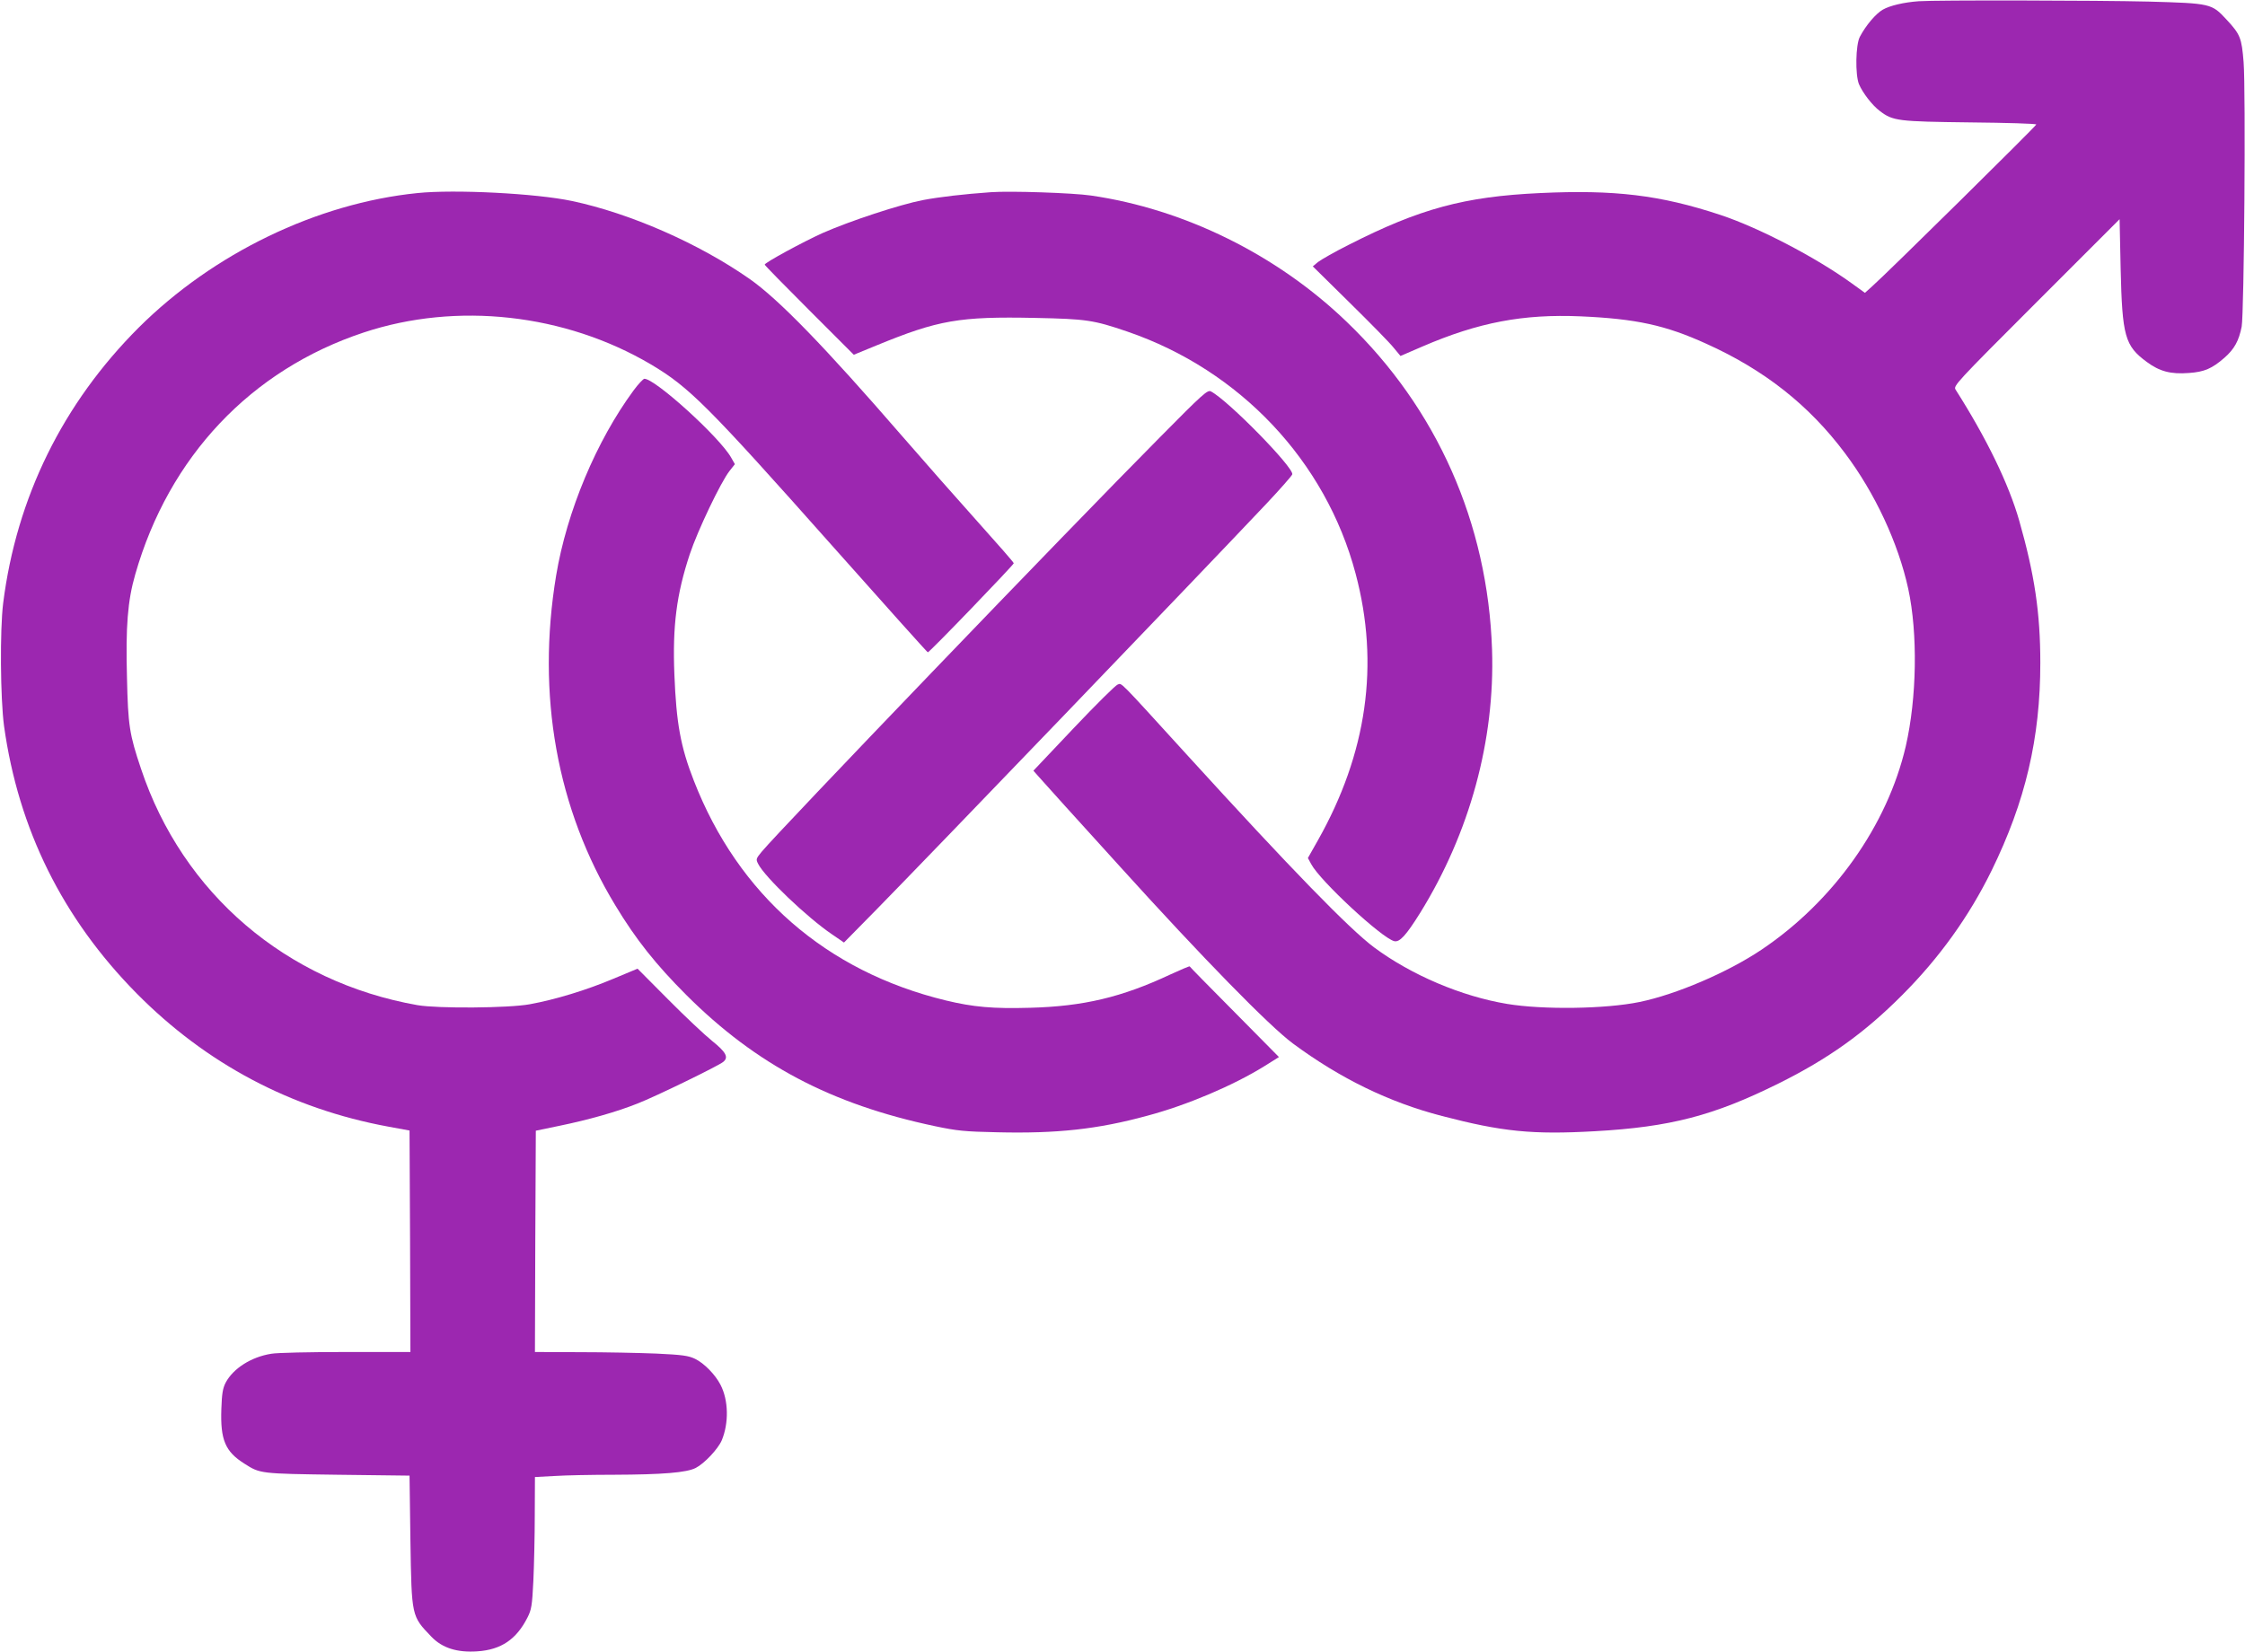
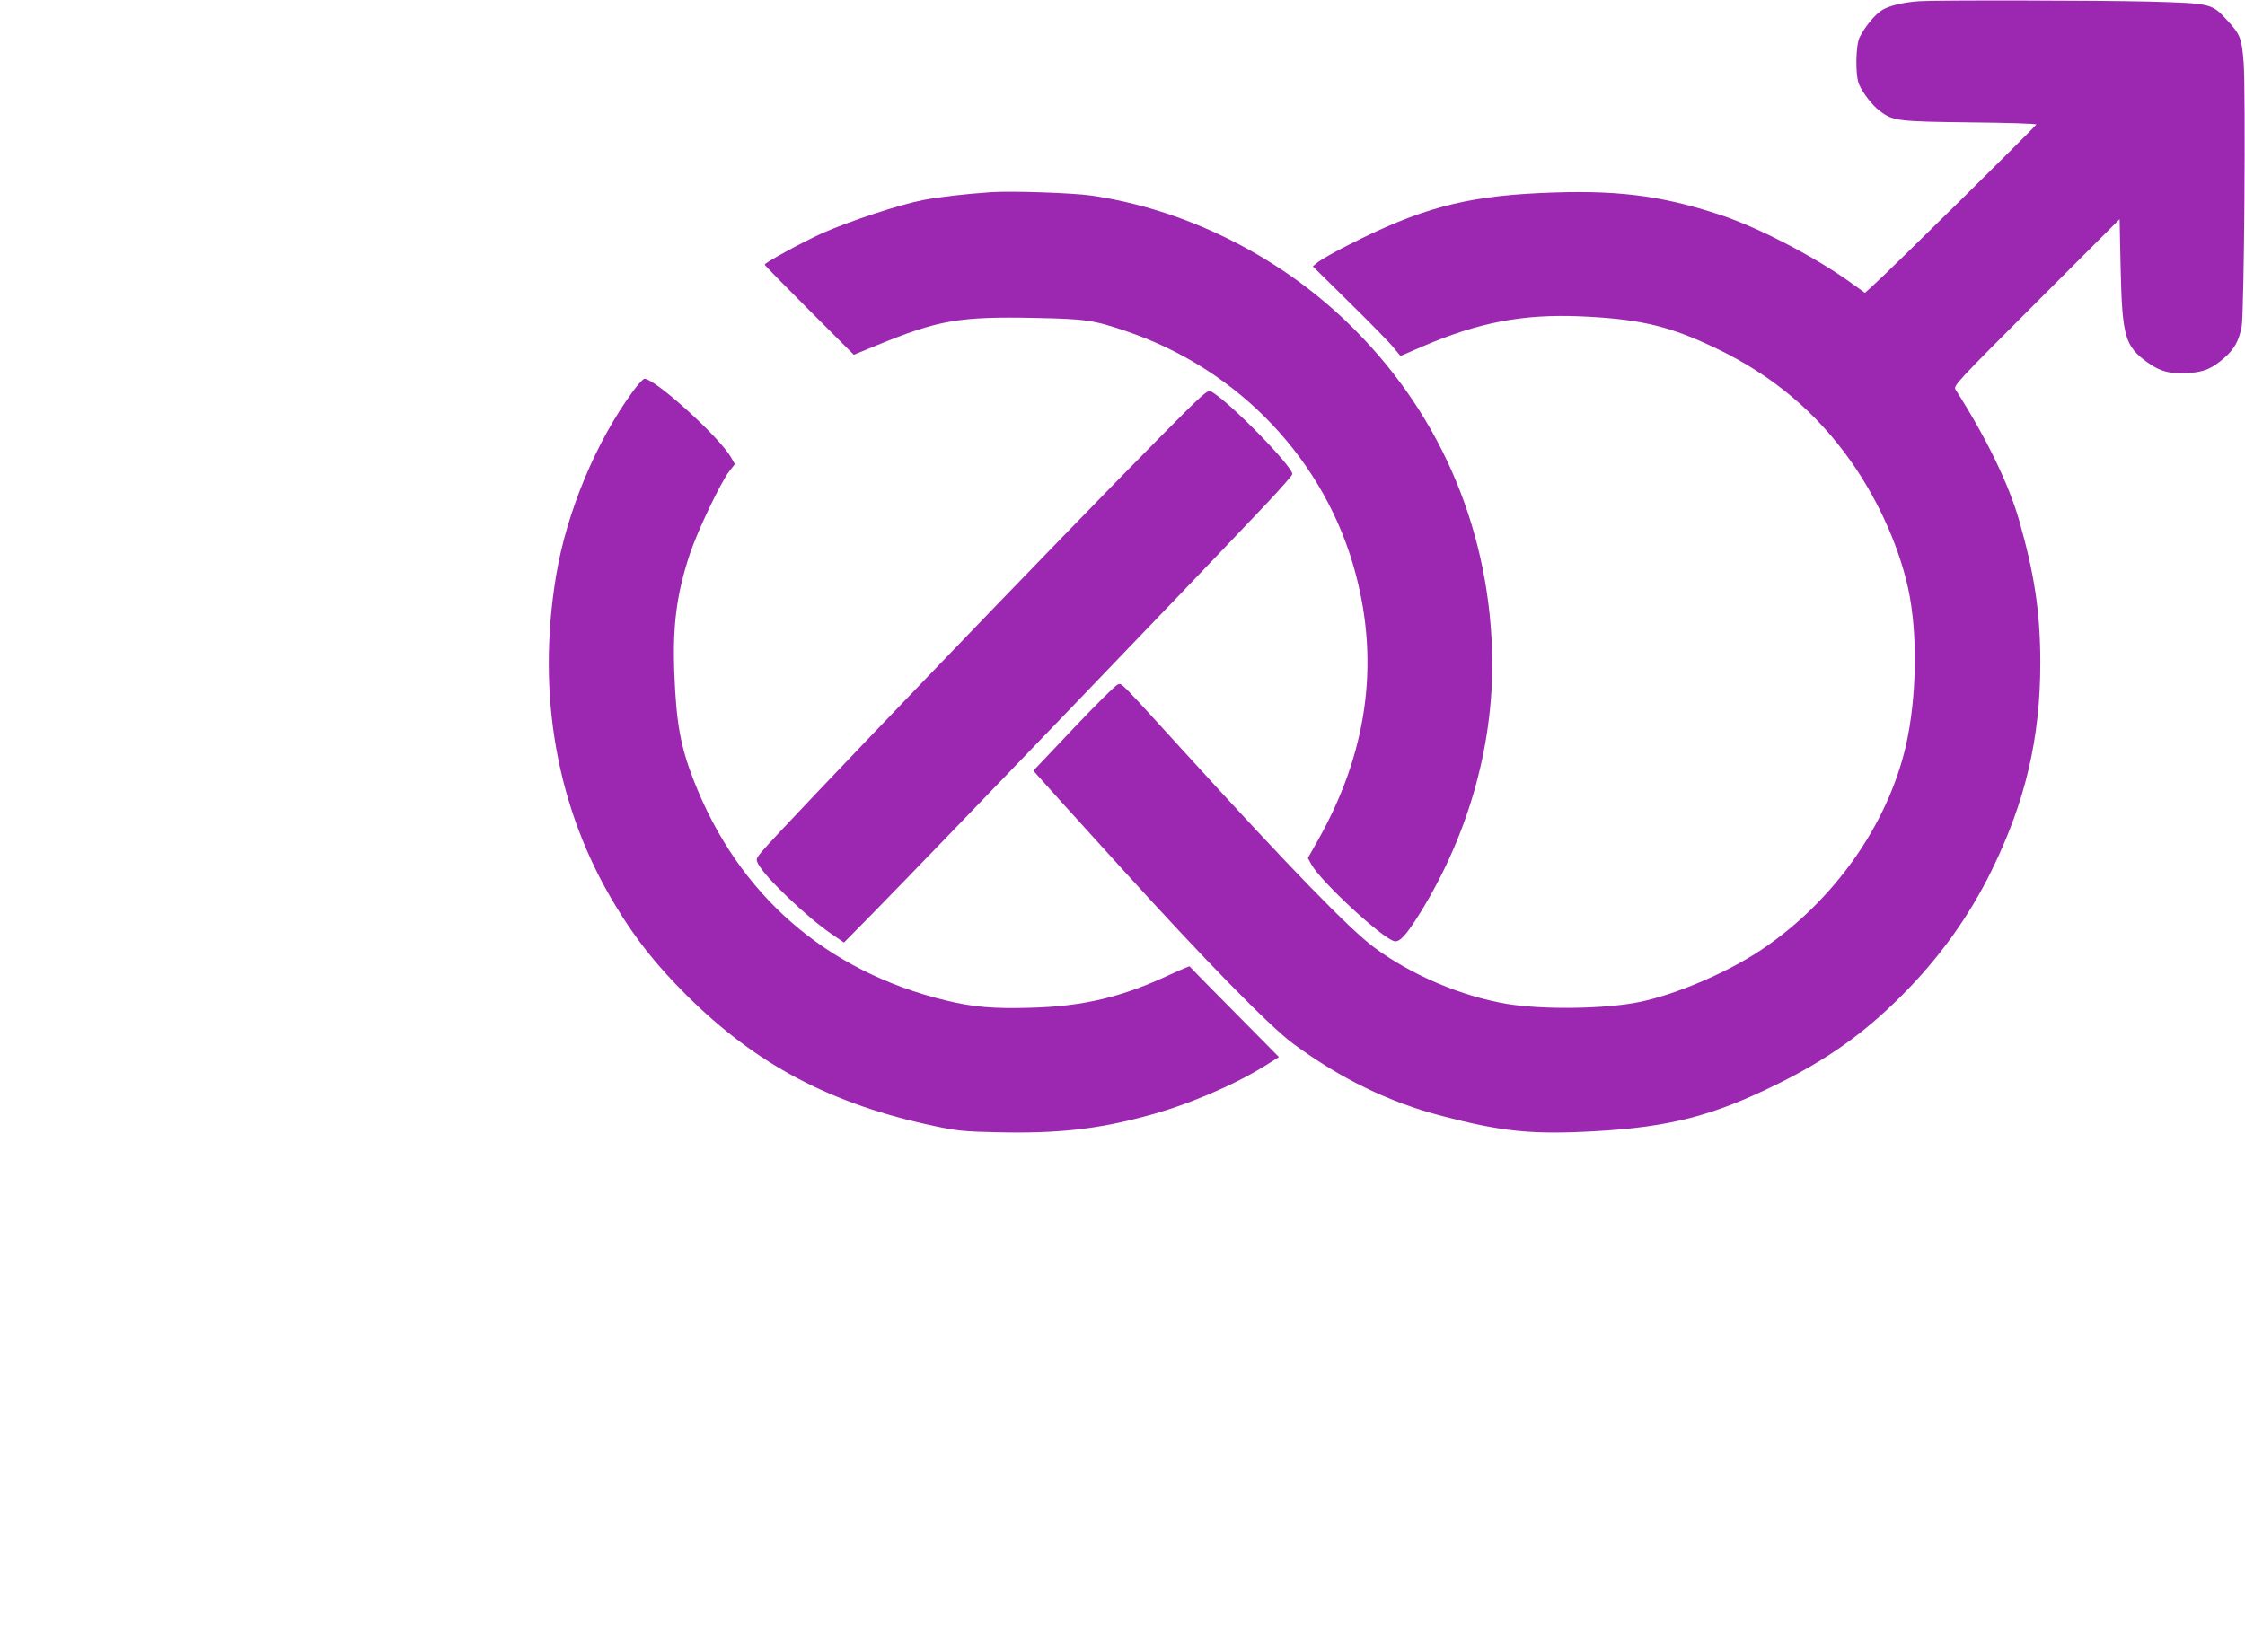
<svg xmlns="http://www.w3.org/2000/svg" version="1.0" width="1280pt" height="942pt" viewBox="0 0 1280 942" preserveAspectRatio="xMidYMid meet">
  <g transform="translate(0,942) scale(0.1,-0.1)" fill="#9c27b0" stroke="none">
    <path d="M10940 9413 c-85 -6 -165 -25 -205 -48 -40 -23 -97 -90 -131 -155 -24 -45 -27 -216 -5 -270 21 -49 75 -120 119 -153 75 -57 102 -60 515 -65 207 -2 377 -7 377 -12 0 -8 -854 -851 -936 -923 l-41 -37 -79 57 c-204 147 -527 315 -744 387 -344 114 -605 145 -1030 125 -431 -20 -685 -89 -1090 -295 -80 -40 -158 -85 -175 -98 l-30 -25 211 -208 c116 -114 229 -229 250 -256 l39 -47 125 54 c320 138 575 186 902 172 316 -14 483 -50 716 -156 331 -149 586 -350 791 -624 172 -229 304 -513 361 -774 55 -255 49 -622 -14 -897 -105 -452 -412 -885 -823 -1161 -192 -129 -486 -255 -695 -298 -194 -40 -549 -45 -755 -11 -259 43 -545 164 -758 322 -141 105 -474 447 -1067 1098 -400 439 -370 409 -396 401 -12 -4 -125 -116 -251 -249 l-229 -242 31 -35 c16 -19 224 -249 461 -510 475 -525 854 -912 988 -1011 269 -199 548 -335 849 -413 345 -90 516 -107 872 -87 431 24 678 89 1047 272 284 141 490 288 705 504 211 211 382 449 510 710 193 394 278 755 278 1185 0 286 -33 504 -120 810 -60 210 -185 468 -363 748 -14 21 0 37 460 497 l475 475 6 -282 c9 -386 24 -440 149 -532 73 -54 136 -71 240 -63 88 6 132 25 203 87 57 50 82 97 98 177 14 78 24 1345 11 1509 -11 138 -19 158 -97 242 -85 92 -89 93 -445 103 -288 7 -1213 9 -1310 2z" />
-     <path d="M2380 8319 c-573 -58 -1164 -344 -1589 -767 -433 -433 -697 -969 -773 -1572 -19 -154 -16 -543 5 -700 82 -589 334 -1097 755 -1524 397 -402 882 -659 1437 -761 l120 -22 3 -631 2 -632 -367 0 c-203 0 -394 -4 -426 -10 -115 -18 -217 -84 -260 -164 -17 -33 -22 -63 -25 -152 -6 -175 22 -242 132 -311 89 -57 89 -57 531 -63 l410 -5 5 -370 c7 -436 6 -430 119 -548 62 -65 147 -92 263 -84 135 9 222 68 285 192 23 45 27 67 34 210 4 88 8 257 8 376 l1 216 113 6 c61 4 213 7 337 7 277 1 415 12 467 39 49 25 127 108 148 157 41 98 39 229 -7 317 -29 57 -93 123 -145 148 -38 18 -71 23 -221 30 -97 4 -293 8 -435 8 l-257 1 2 631 3 631 135 28 c165 34 325 79 445 127 101 39 460 214 488 237 33 26 17 56 -63 120 -41 33 -154 139 -250 236 l-175 176 -139 -58 c-152 -64 -328 -118 -476 -145 -120 -22 -523 -25 -640 -5 -748 132 -1339 637 -1576 1348 -66 196 -74 247 -80 519 -8 293 4 440 47 589 192 672 660 1167 1303 1380 531 176 1147 107 1637 -182 219 -130 322 -233 1039 -1040 294 -331 537 -602 540 -602 10 0 490 499 490 508 0 5 -93 111 -207 238 -113 126 -307 346 -431 489 -441 509 -703 779 -869 895 -289 202 -681 374 -1013 444 -203 43 -667 67 -880 45z" />
    <path d="M5650 8324 c-156 -11 -293 -27 -388 -45 -130 -25 -416 -119 -572 -188 -113 -51 -330 -169 -330 -180 0 -4 114 -120 254 -260 l254 -254 129 53 c353 145 472 166 906 157 291 -6 332 -12 525 -78 642 -220 1131 -739 1301 -1380 138 -517 65 -1026 -216 -1523 l-56 -99 19 -35 c51 -96 402 -421 473 -439 31 -8 68 33 148 161 283 457 427 985 410 1501 -24 721 -314 1376 -829 1870 -398 383 -926 643 -1458 720 -102 15 -460 27 -570 19z" />
    <path d="M3612 7193 c-212 -288 -380 -689 -441 -1054 -113 -681 3 -1332 338 -1883 117 -194 231 -337 405 -511 397 -396 824 -622 1416 -747 128 -27 170 -31 357 -35 338 -8 571 17 853 94 226 60 490 172 669 283 l83 52 -253 256 c-140 141 -255 258 -256 261 -2 2 -51 -19 -110 -46 -277 -130 -496 -182 -800 -190 -211 -6 -324 4 -481 42 -683 166 -1183 603 -1436 1253 -76 194 -100 329 -111 607 -11 274 12 456 88 685 44 133 177 412 227 475 l30 38 -21 37 c-65 116 -433 450 -495 450 -6 0 -35 -30 -62 -67z" />
    <path d="M6614 6927 c-531 -535 -2175 -2247 -2271 -2364 -33 -40 -34 -43 -20 -70 38 -75 278 -304 419 -400 l70 -48 187 190 c305 311 1818 1885 2222 2313 79 84 145 159 147 167 9 39 -366 422 -464 473 -19 10 -46 -14 -290 -261z" />
  </g>
</svg>